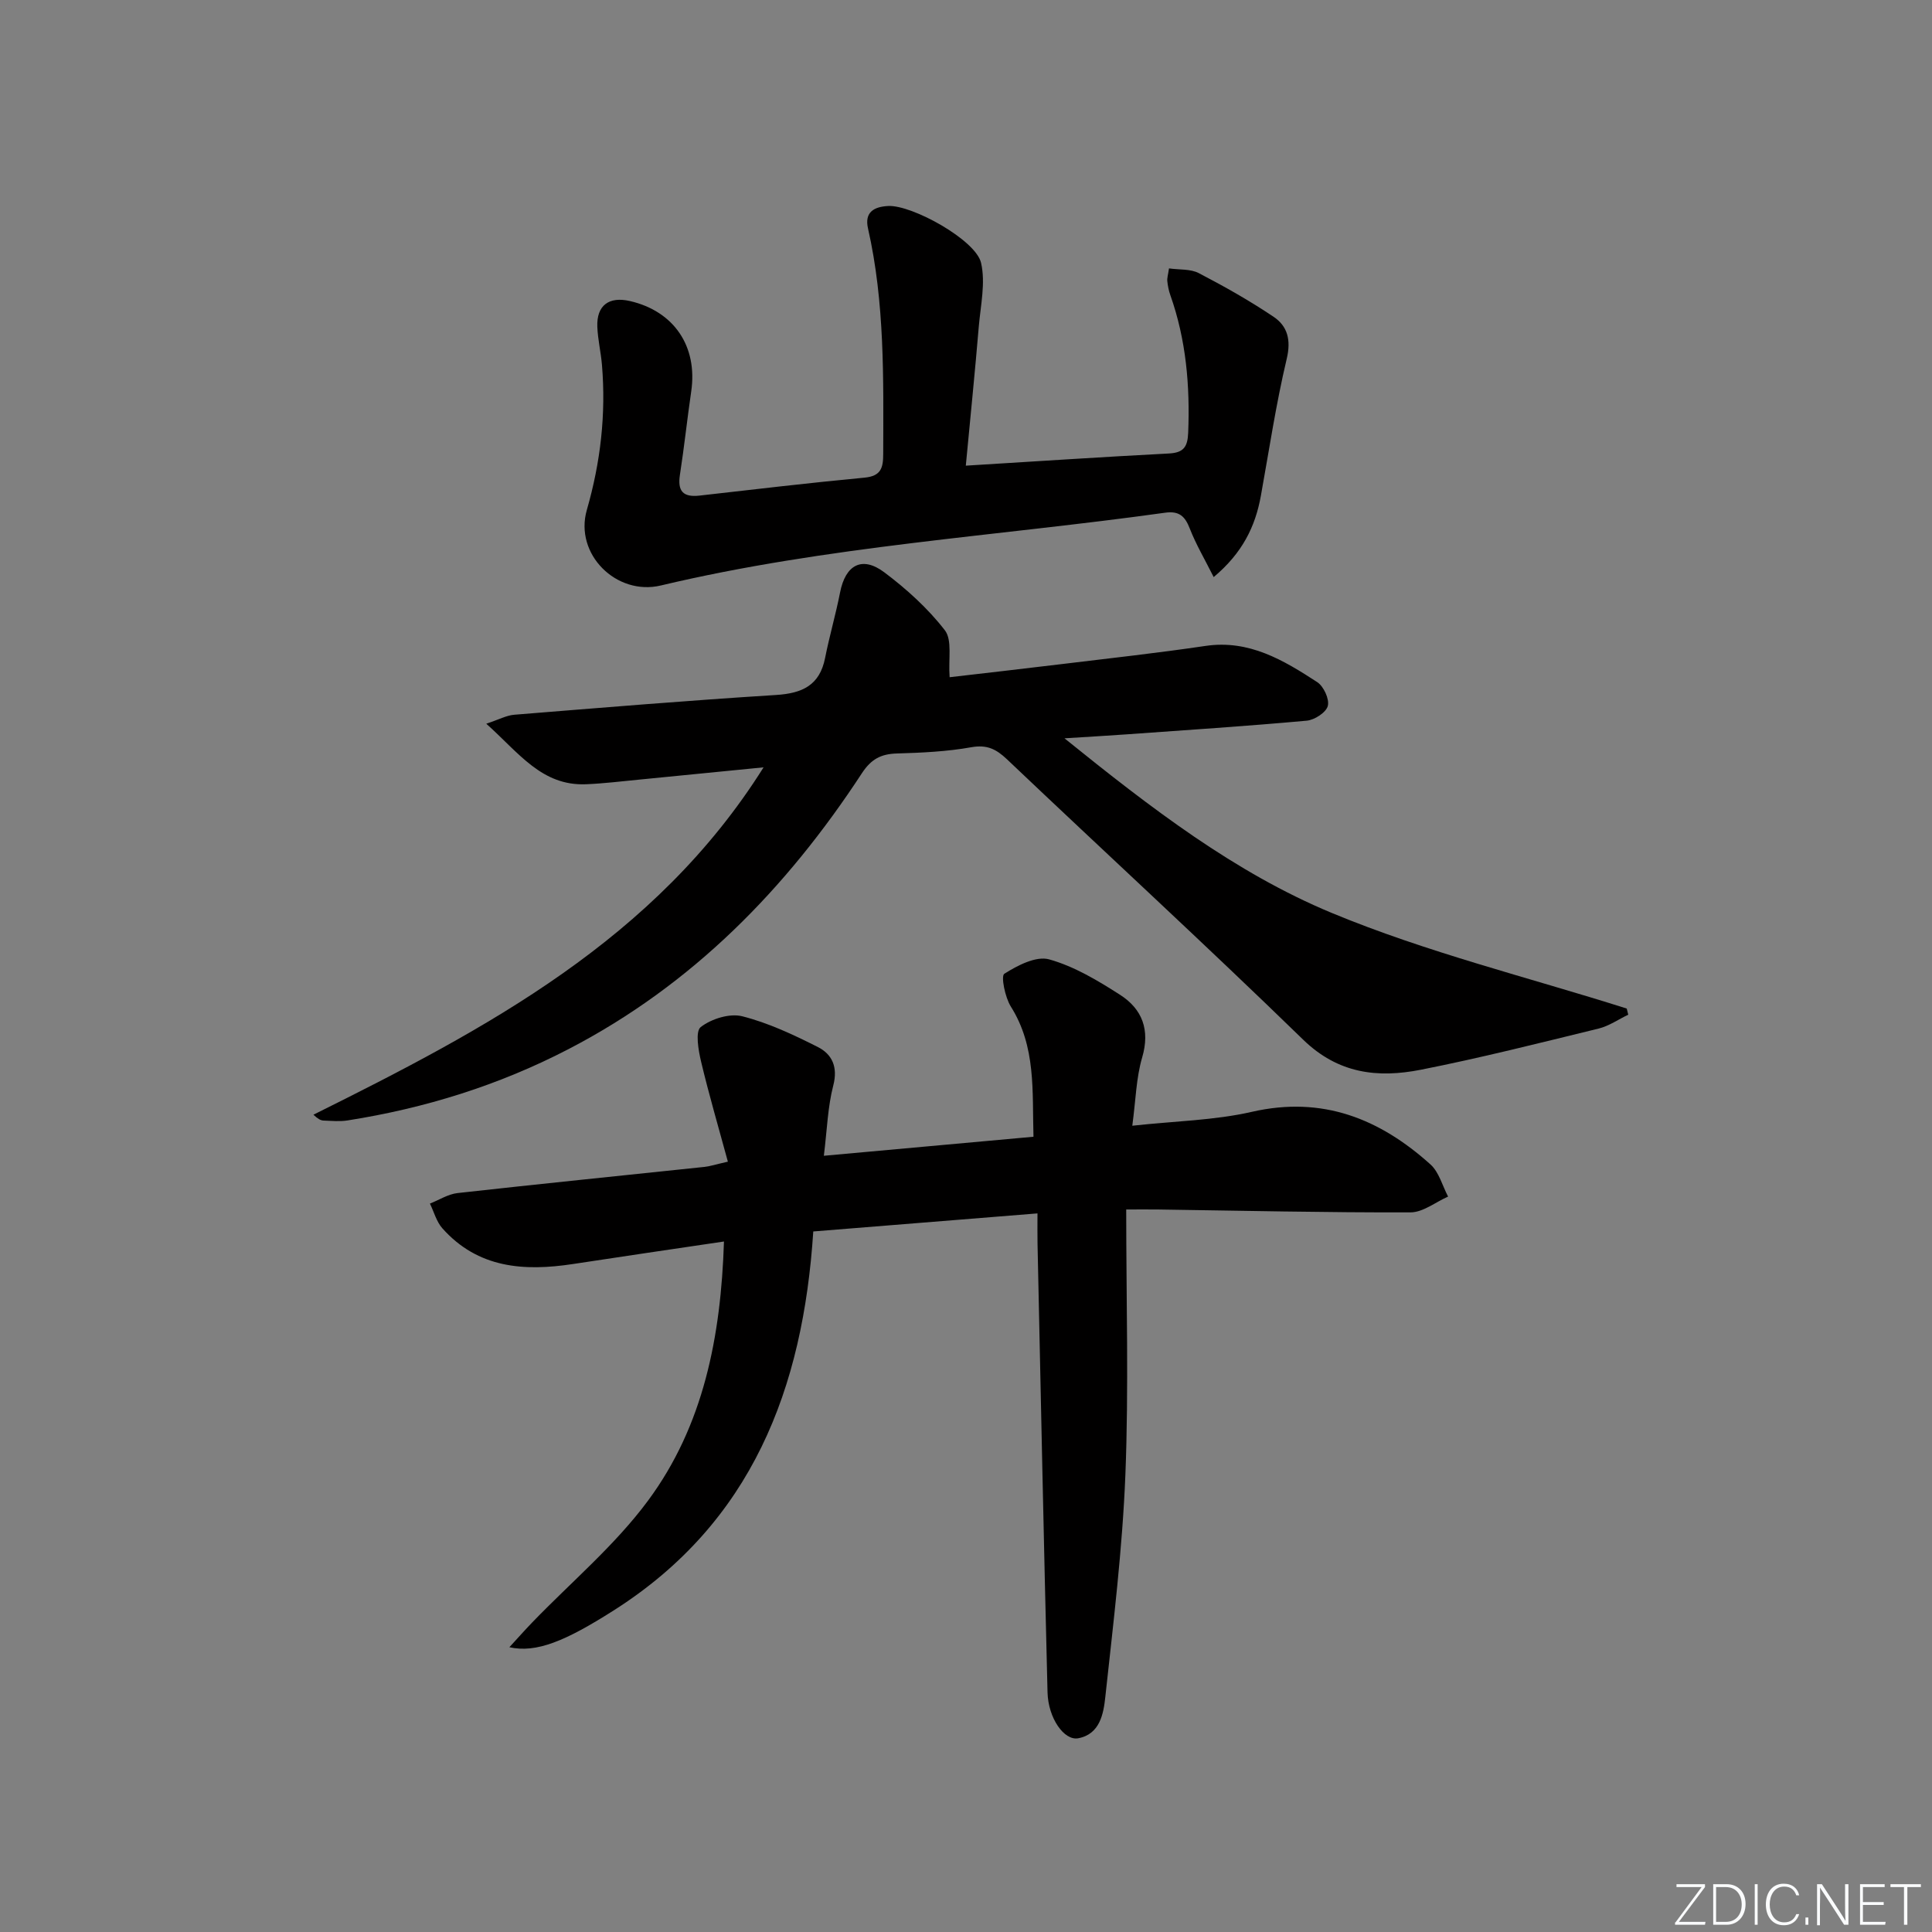
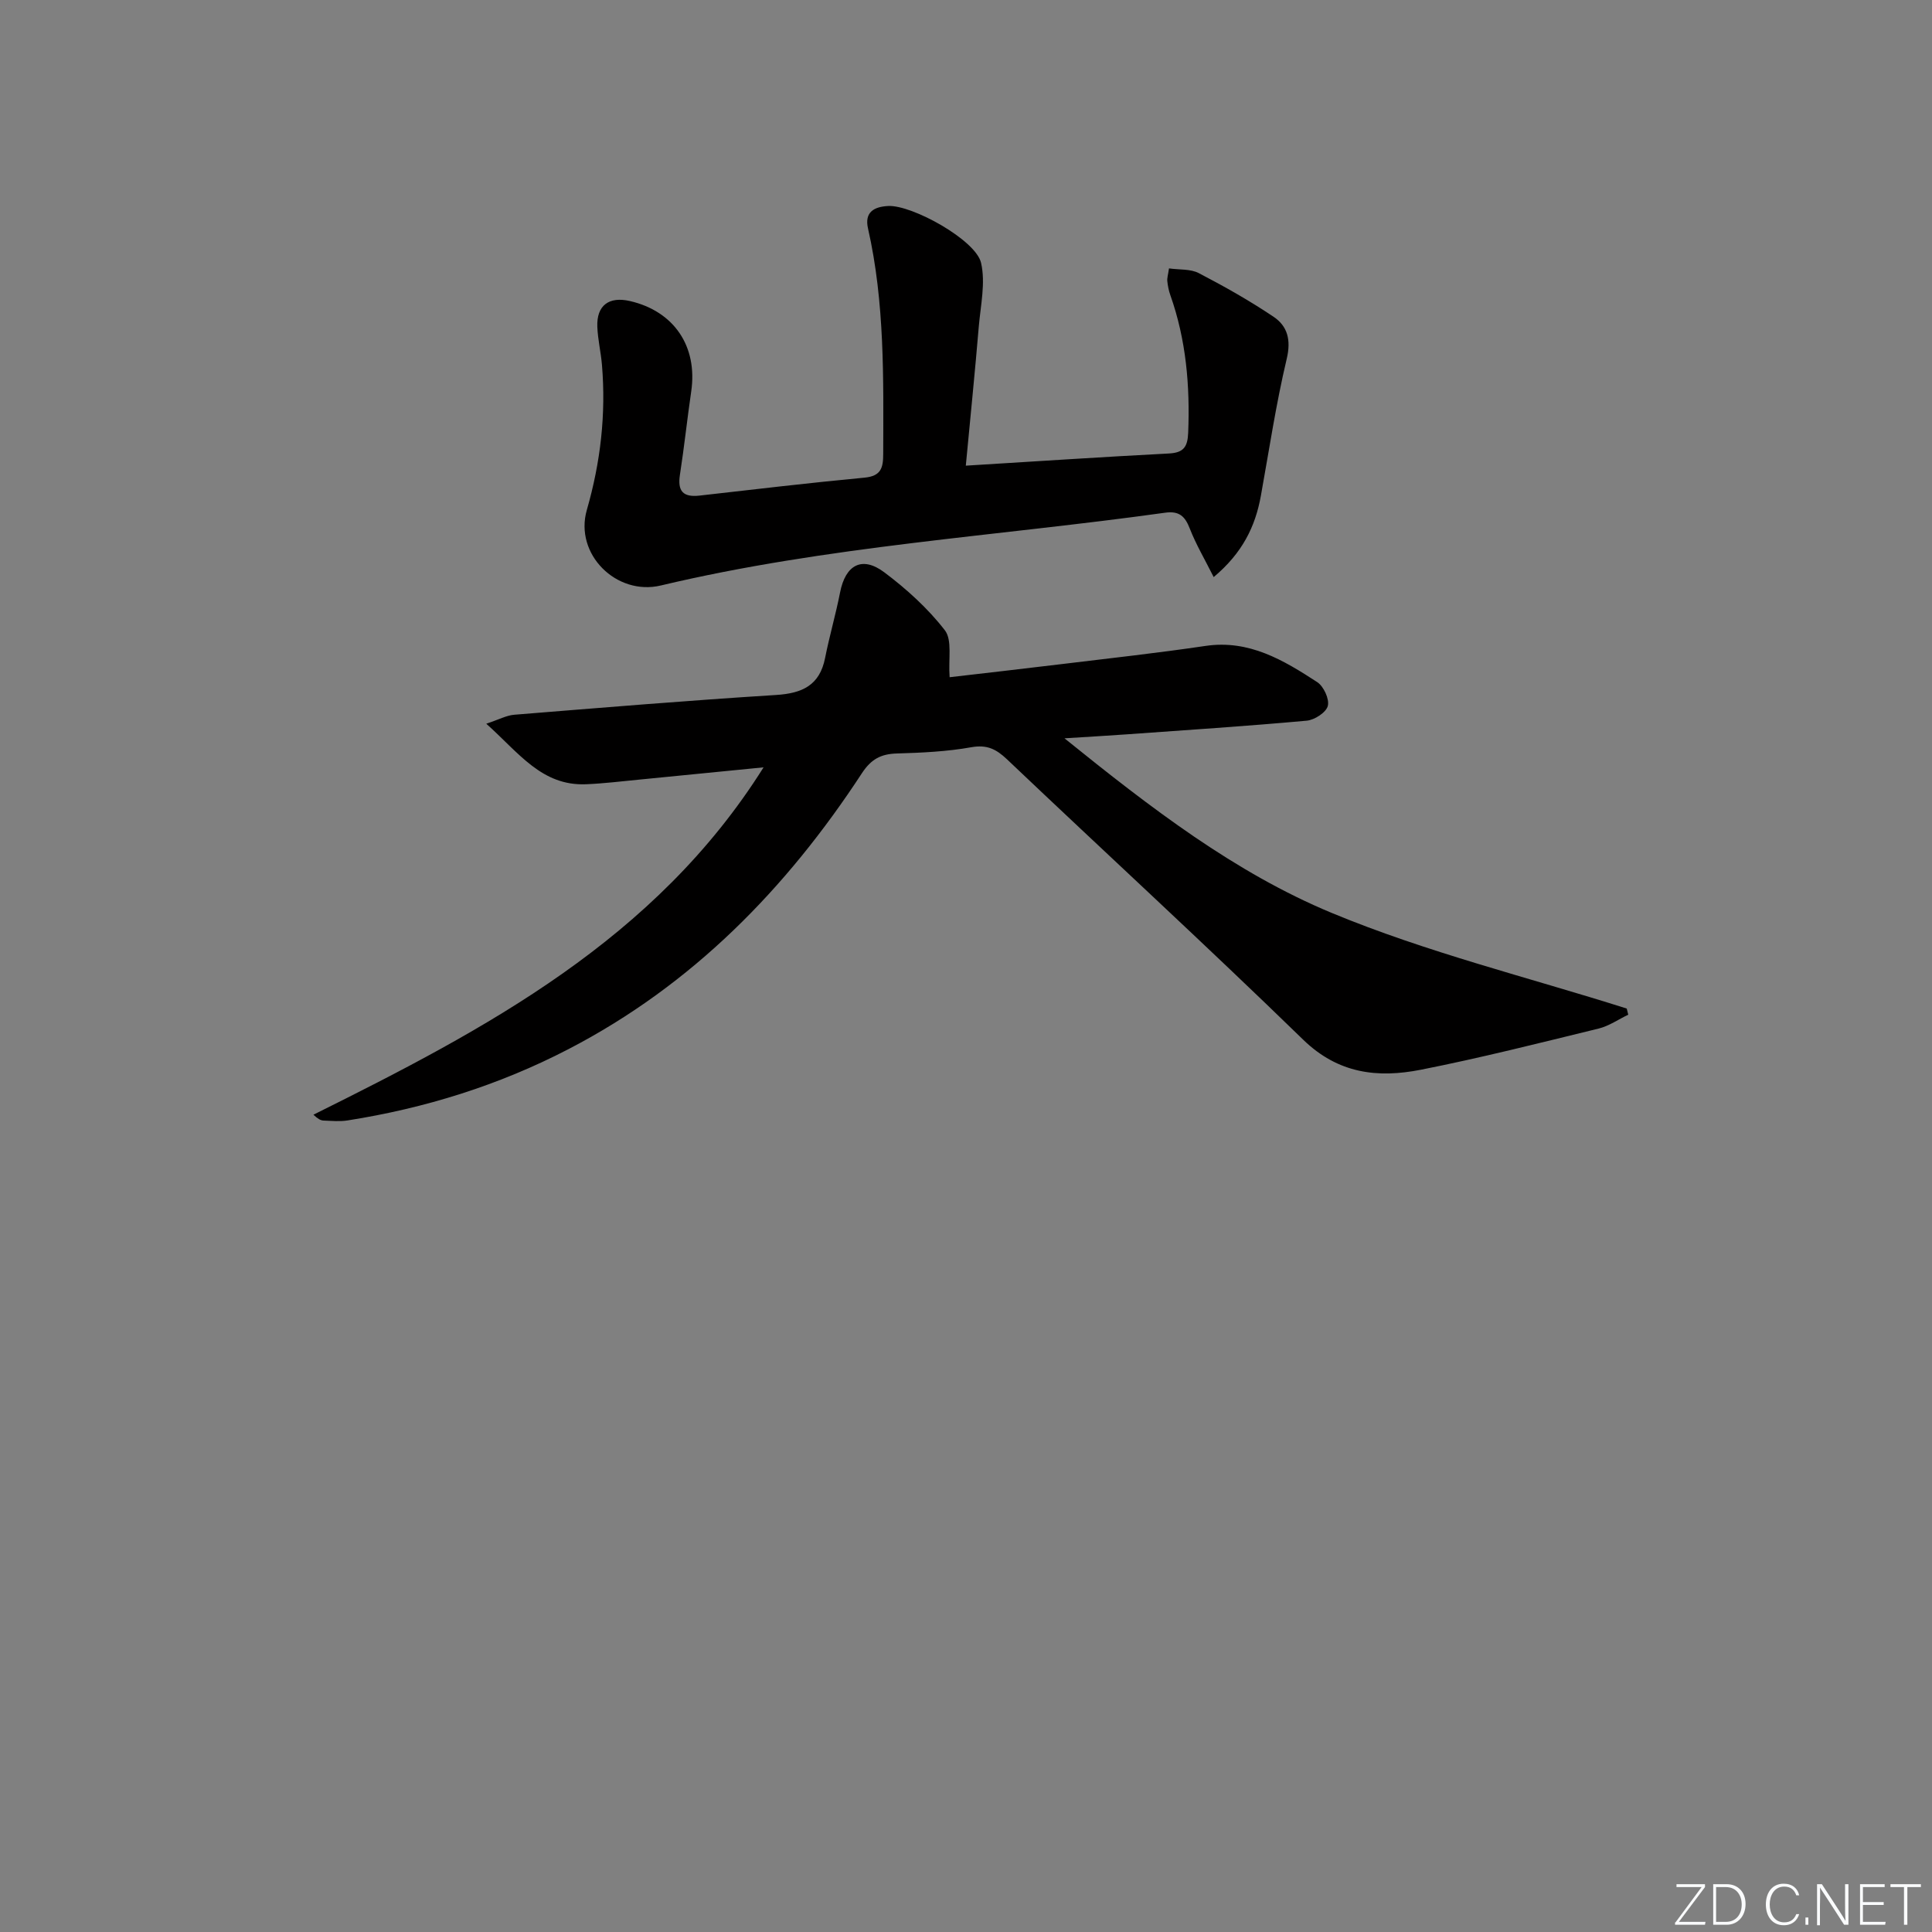
<svg xmlns="http://www.w3.org/2000/svg" enable-background="new 0 0 400 400" viewBox="0 0 400 400">
  <rect x="0" y="0" width="400" height="400" fill="#808080" stroke="none" />
  <g fill="#fafbfc">
    <path d="m346.9 398 5.4-7.3h-5.2v-.6h5.9v.6l-5.4 7.2h5.5l-.1.6h-6.2v-.5z" />
    <path d="m354.7 390.1h2.8c2.3 0 3.9 1.6 3.9 4.1s-1.6 4.3-3.9 4.3h-2.8zm.6 7.8h2c2.2 0 3.3-1.6 3.3-3.6 0-1.8-1-3.6-3.3-3.6h-2z" />
-     <path d="m363.9 390.1v8.4h-.6v-8.4z" />
    <path d="m372.5 396.3c-.4 1.3-1.4 2.3-3.2 2.3-2.4 0-3.7-1.9-3.7-4.3 0-2.3 1.2-4.3 3.7-4.3 1.8 0 2.9 1 3.2 2.4h-.6c-.4-1.1-1.1-1.8-2.5-1.8-2.1 0-3 1.9-3 3.7s.9 3.7 3 3.7c1.4 0 2.1-.7 2.5-1.7z" />
    <path d="m373.8 398.5v-1.5h.6v1.5z" />
    <path d="m376.2 398.5v-8.4h1c1.3 2 4.4 6.7 4.9 7.6-.1-1.2-.1-2.4-.1-3.8v-3.8h.7v8.4h-.9c-1.2-1.9-4.4-6.8-5-7.7.1 1.1 0 2.3 0 3.9v3.9h-.6z" />
    <path d="m390 394.4h-4.3v3.5h4.7l-.1.6h-5.2v-8.4h5.1v.6h-4.5v3.1h4.3z" />
    <path d="m394.2 390.7h-2.8v-.6h6.3v.6h-2.8v7.8h-.7z" />
  </g>
-   <path d="m233.17 250.41c0 18.92.54 36.92-.17 54.88-.61 15.39-2.5 30.74-4.16 46.07-.37 3.46-1.11 7.68-5.6 8.53-2.92.55-6.22-4.16-6.36-9.5-.78-30.94-1.4-61.89-2.07-92.84-.04-1.95-.01-3.9-.01-6.33-15.79 1.27-30.96 2.5-46.42 3.74-2.11 32.52-12.69 60.28-41.35 78.48-10.01 6.36-16 8.84-21.57 7.6 1.75-1.91 3.2-3.54 4.71-5.11 8.06-8.36 17.14-15.97 23.99-25.23 11.51-15.54 15.1-33.98 15.73-53.66-10.72 1.59-20.99 3.09-31.25 4.66-10.14 1.55-19.69.89-27.06-7.4-1.22-1.38-1.73-3.39-2.57-5.11 1.91-.75 3.76-1.96 5.73-2.18 17.01-1.9 34.04-3.61 51.06-5.41 1.28-.14 2.54-.56 4.9-1.09-1.92-7.07-3.91-13.83-5.54-20.68-.57-2.38-1.24-6.29-.08-7.19 2.21-1.71 5.99-2.89 8.6-2.23 5.41 1.37 10.6 3.82 15.62 6.35 2.97 1.5 4.22 4.13 3.22 7.98-1.15 4.43-1.28 9.13-1.95 14.55 14.66-1.33 28.8-2.61 43.4-3.94-.27-9.52.55-18.63-4.68-26.94-1.21-1.92-2.09-6.33-1.36-6.8 2.73-1.73 6.6-3.74 9.3-2.98 5.18 1.45 10.06 4.38 14.66 7.33s6.26 7.26 4.58 12.99c-1.24 4.22-1.32 8.78-2.04 14.12 8.82-.97 16.99-1.1 24.77-2.88 14.61-3.34 26.45 1.43 36.97 10.9 1.77 1.6 2.46 4.4 3.64 6.65-2.59 1.14-5.18 3.26-7.78 3.27-17.47.05-34.95-.35-52.42-.6-1.91-.02-3.87 0-6.44 0z" fill="#010000" />
  <path d="m337.11 210.08c-2.04.98-3.98 2.34-6.12 2.87-12.24 2.99-24.47 6.09-36.83 8.53-8.89 1.75-17.09.85-24.38-6.25-20.16-19.62-40.89-38.64-61.29-58.02-2.26-2.14-4.16-3.08-7.41-2.5-5.05.9-10.25 1.14-15.39 1.29-3.29.1-5.31 1.15-7.23 4.07-15.64 23.91-35.1 43.83-60.76 57.14-14.43 7.49-29.71 12.24-45.72 14.76-1.63.26-3.33.09-4.99.03-.59-.02-1.17-.34-2.1-1.21 35.73-17.76 70.78-36.24 93.2-71.92-8.81.87-17.32 1.72-25.84 2.55-3.63.35-7.27.8-10.91.95-9.17.38-13.89-6.48-20.66-12.53 2.65-.88 4.19-1.73 5.79-1.86 18.06-1.46 36.11-2.96 54.19-4.09 5.44-.34 9.05-1.99 10.17-7.68.9-4.55 2.21-9.01 3.1-13.56 1.11-5.69 4.54-7.62 9.15-4.16s9.03 7.46 12.54 12c1.57 2.03.7 5.95.99 9.72 6.87-.8 15.1-1.73 23.32-2.73 9.89-1.2 19.8-2.29 29.66-3.75 9.03-1.33 16.14 2.95 23.12 7.49 1.34.87 2.56 3.52 2.2 4.93-.34 1.35-2.75 2.92-4.38 3.06-12.41 1.13-24.85 1.94-37.29 2.83-3.8.27-7.61.49-12.85.82 17.94 14.48 35.3 27.82 55.28 36.13 19.72 8.19 40.7 13.34 61.13 19.82.11.44.21.86.31 1.27z" fill="#010000" />
  <path d="m199.96 96.41c14.56-.89 28.3-1.81 42.05-2.52 3.04-.16 3.87-1.36 3.99-4.28.39-9.73-.42-19.25-3.69-28.49-.33-.93-.53-1.92-.63-2.91-.07-.62.15-1.28.35-2.64 2.16.31 4.46.08 6.17.98 5.29 2.75 10.51 5.7 15.46 9.02 2.9 1.95 3.68 4.79 2.74 8.73-2.22 9.34-3.64 18.88-5.35 28.35-1.15 6.37-3.82 11.84-9.77 16.83-1.87-3.73-3.67-6.77-4.94-10.03-.99-2.56-2.2-3.71-5.11-3.3-34.83 4.86-70.06 6.9-104.42 15.07-9.19 2.18-17.95-6.49-15.31-15.65 2.85-9.9 3.98-19.82 3.13-30.01-.22-2.64-.86-5.26-.96-7.91-.17-4.41 2.39-6.33 6.76-5.32 9.13 2.11 14.04 9.39 12.68 18.7-.84 5.75-1.45 11.53-2.34 17.28-.52 3.37.65 4.68 4.04 4.3 11.39-1.3 22.78-2.64 34.19-3.72 3.44-.33 3.86-2.05 3.86-4.95.04-15.63.34-31.26-3.15-46.65-.76-3.36 1.23-4.49 4.18-4.64 4.92-.26 18.14 7.03 19.23 11.78.95 4.13-.09 8.76-.47 13.15-.79 9.4-1.74 18.79-2.69 28.83z" fill="#010000" />
</svg>